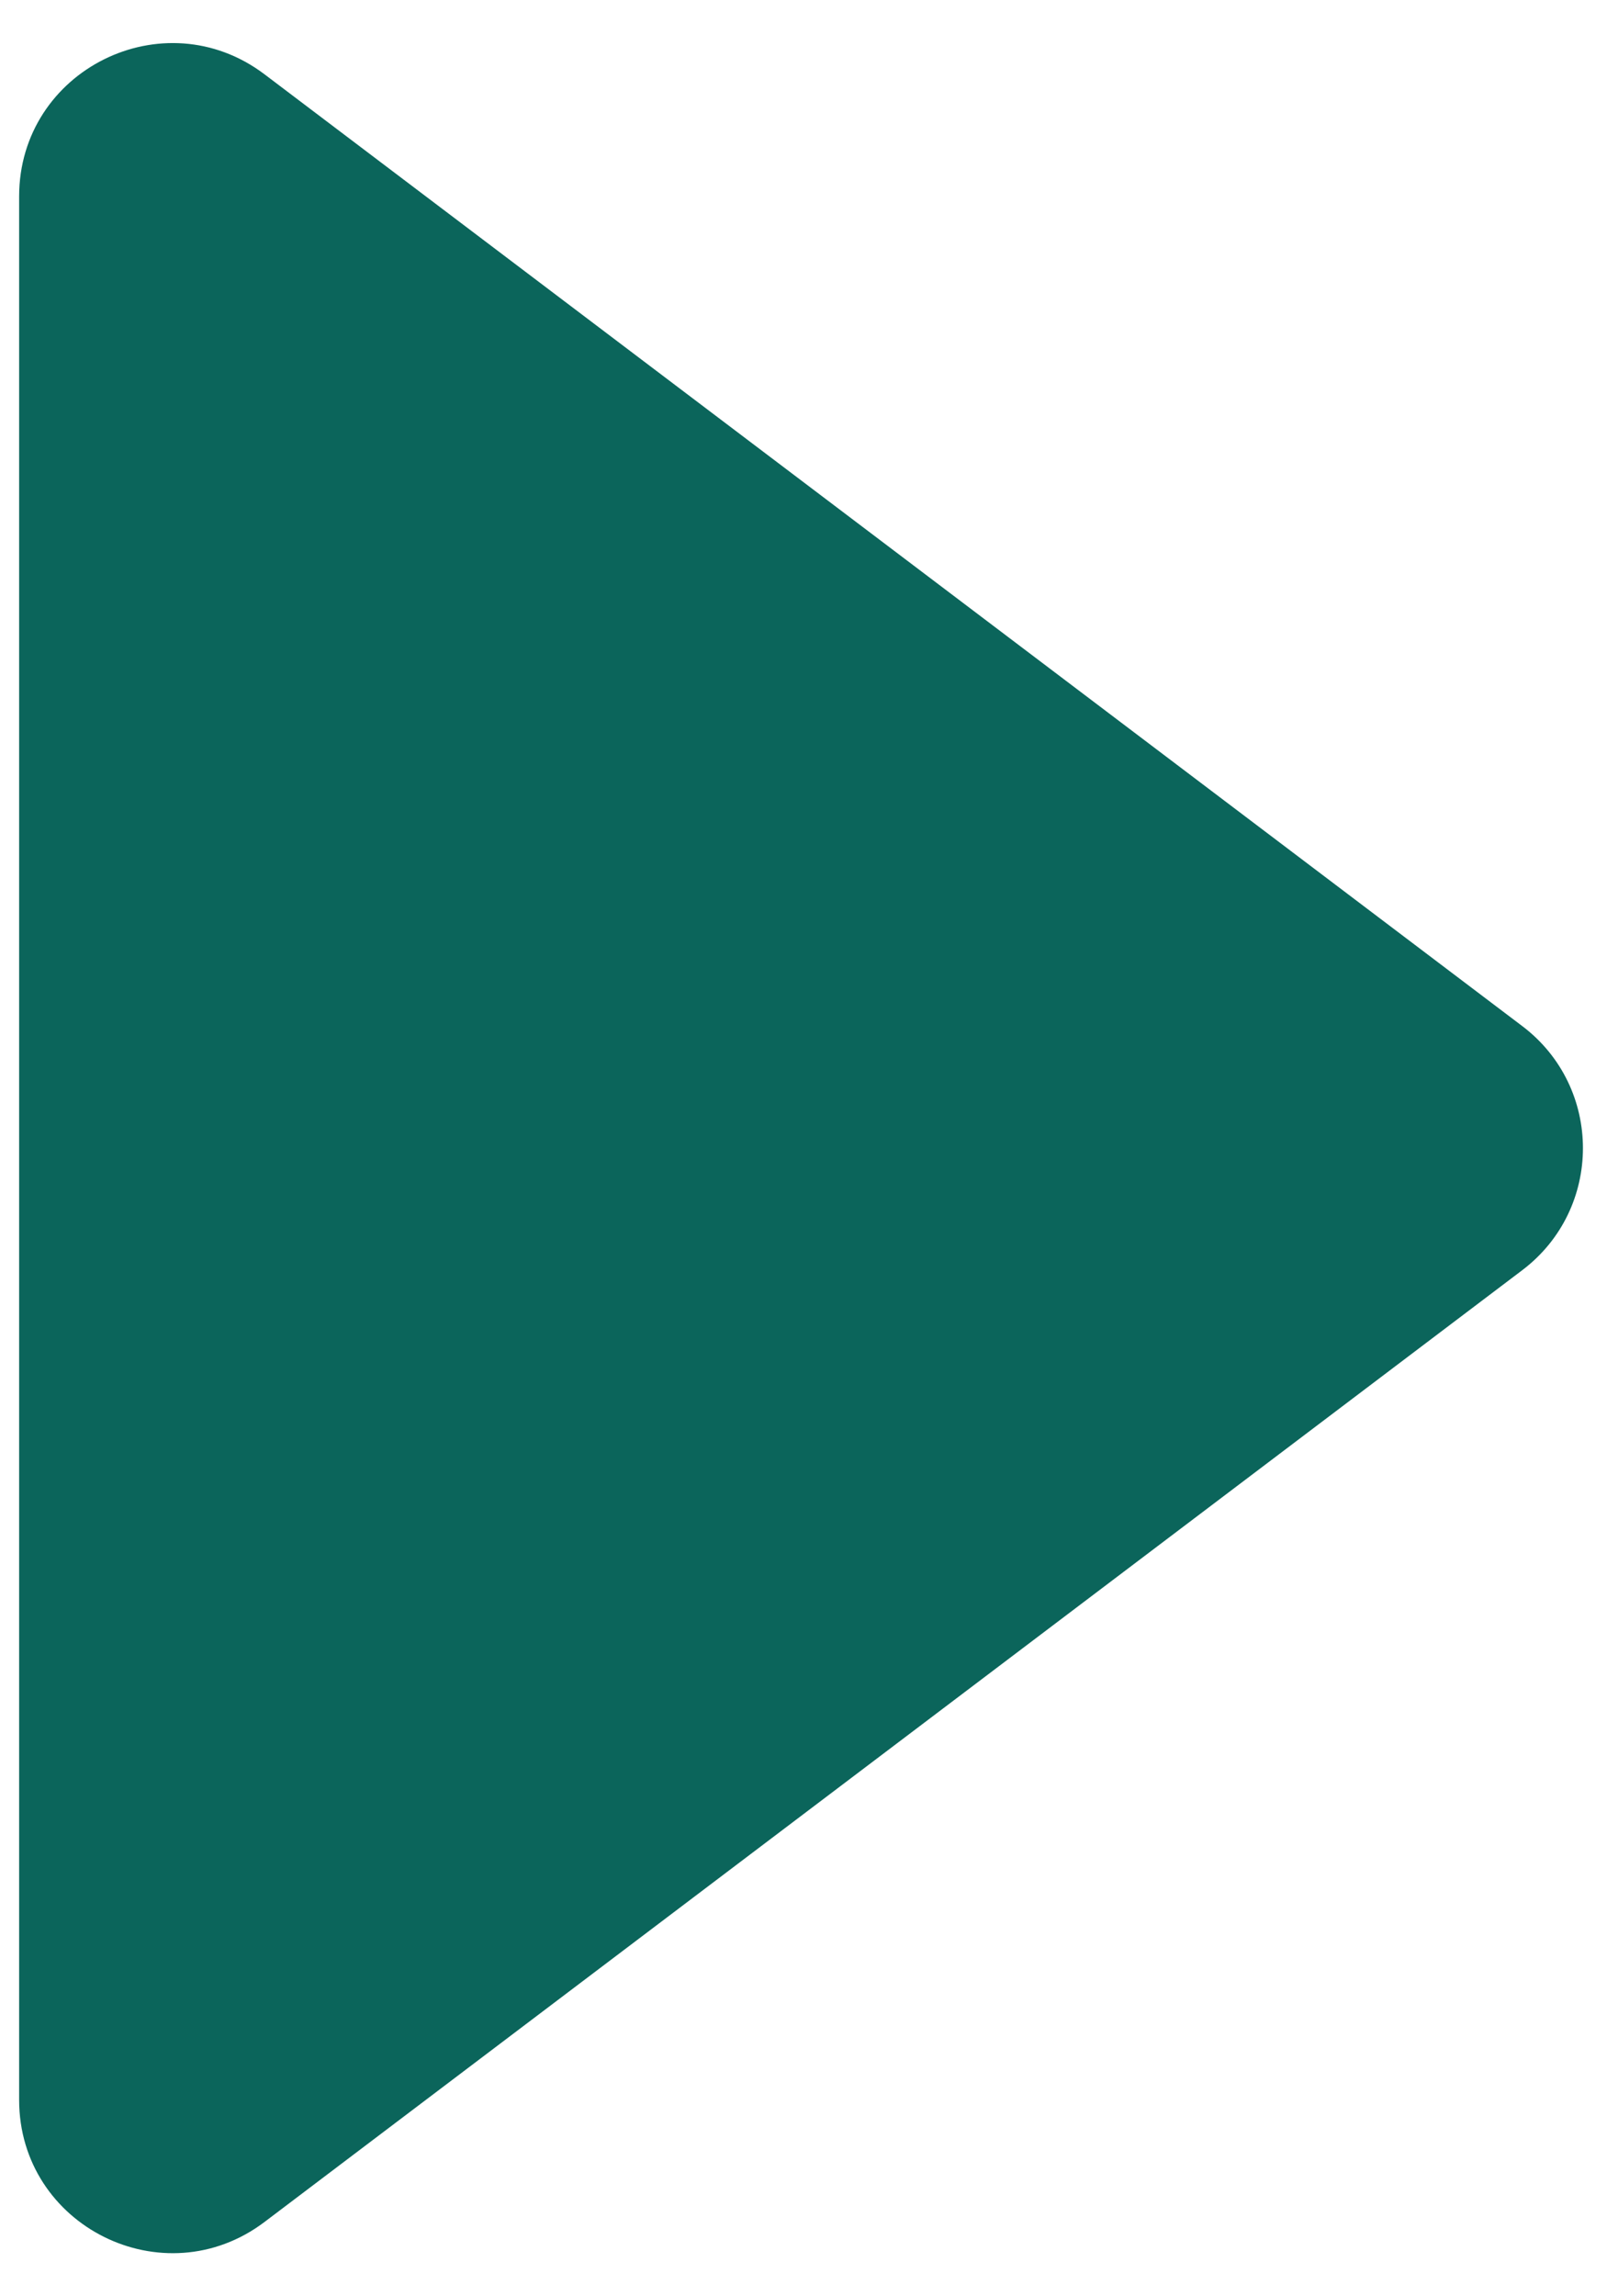
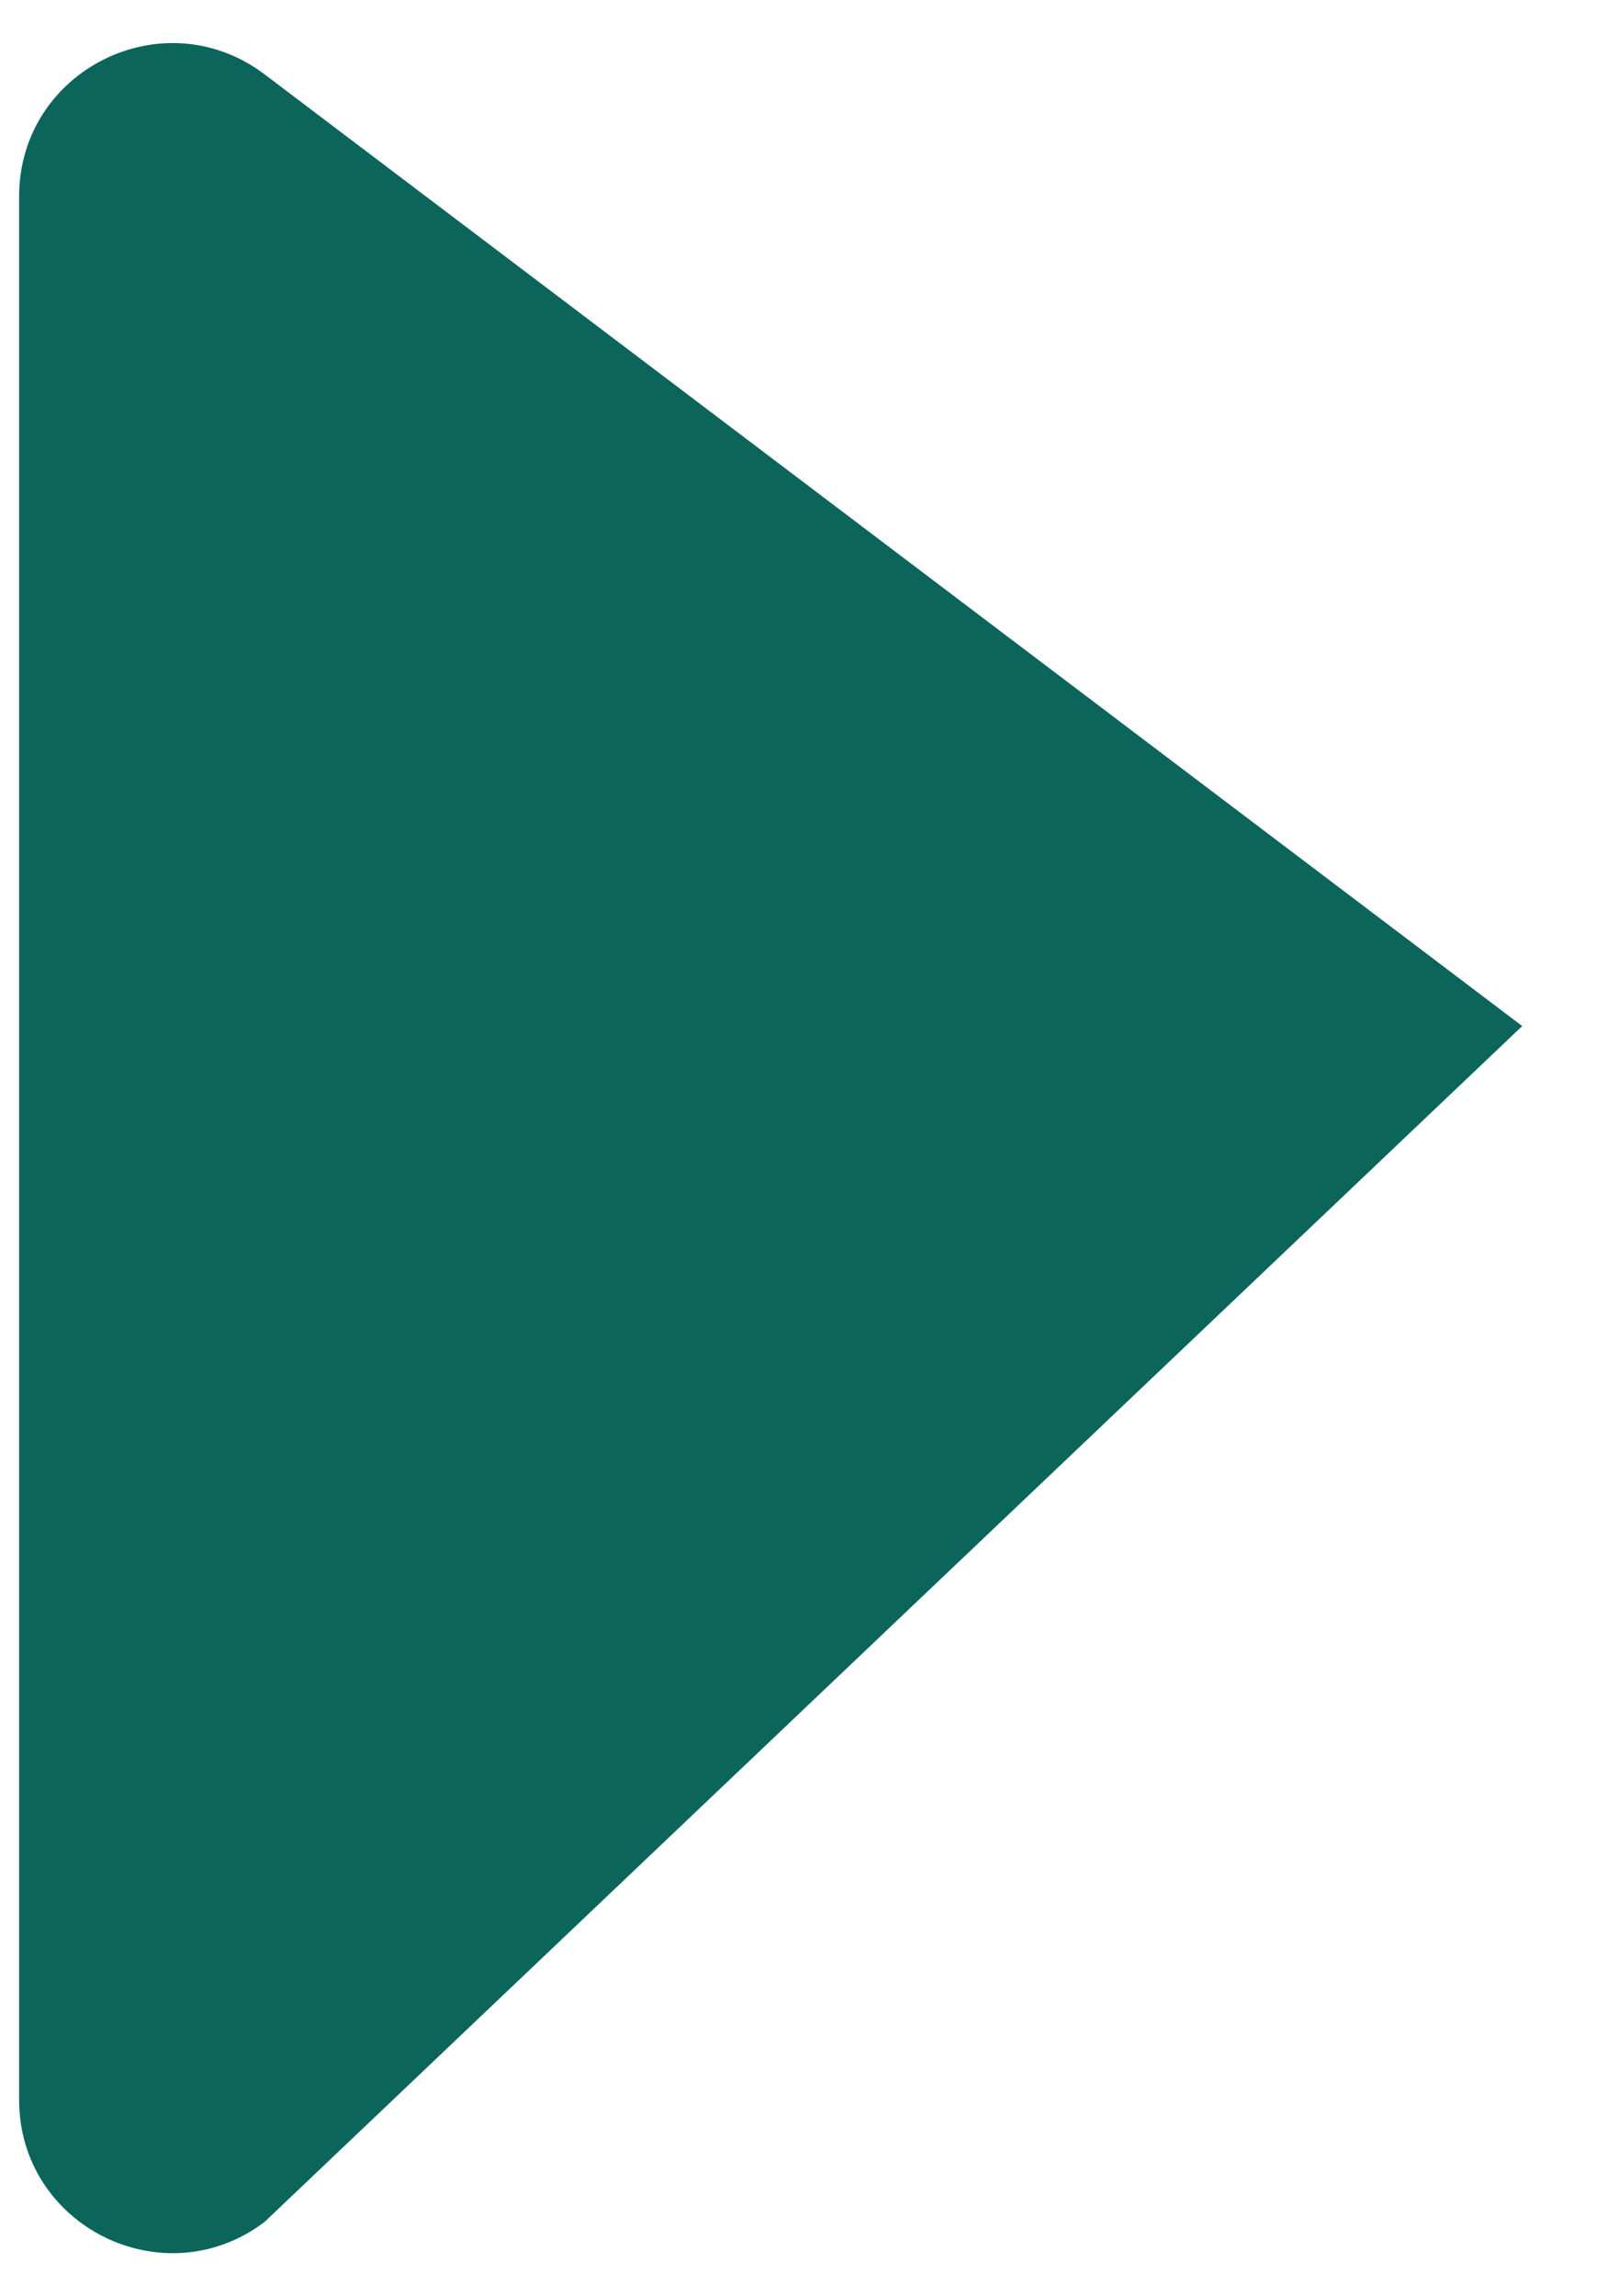
<svg xmlns="http://www.w3.org/2000/svg" width="21" height="30" viewBox="0 0 21 30" fill="none">
-   <path d="M19.892 13.405C20.95 14.205 20.95 15.795 19.892 16.595L3.457 29.029C2.139 30.025 0.25 29.085 0.25 27.434L0.25 2.566C0.25 0.914 2.139 -0.025 3.457 0.971L19.892 13.405Z" fill="#0B655B" />
+   <path d="M19.892 13.405L3.457 29.029C2.139 30.025 0.25 29.085 0.25 27.434L0.25 2.566C0.25 0.914 2.139 -0.025 3.457 0.971L19.892 13.405Z" fill="#0B655B" />
</svg>